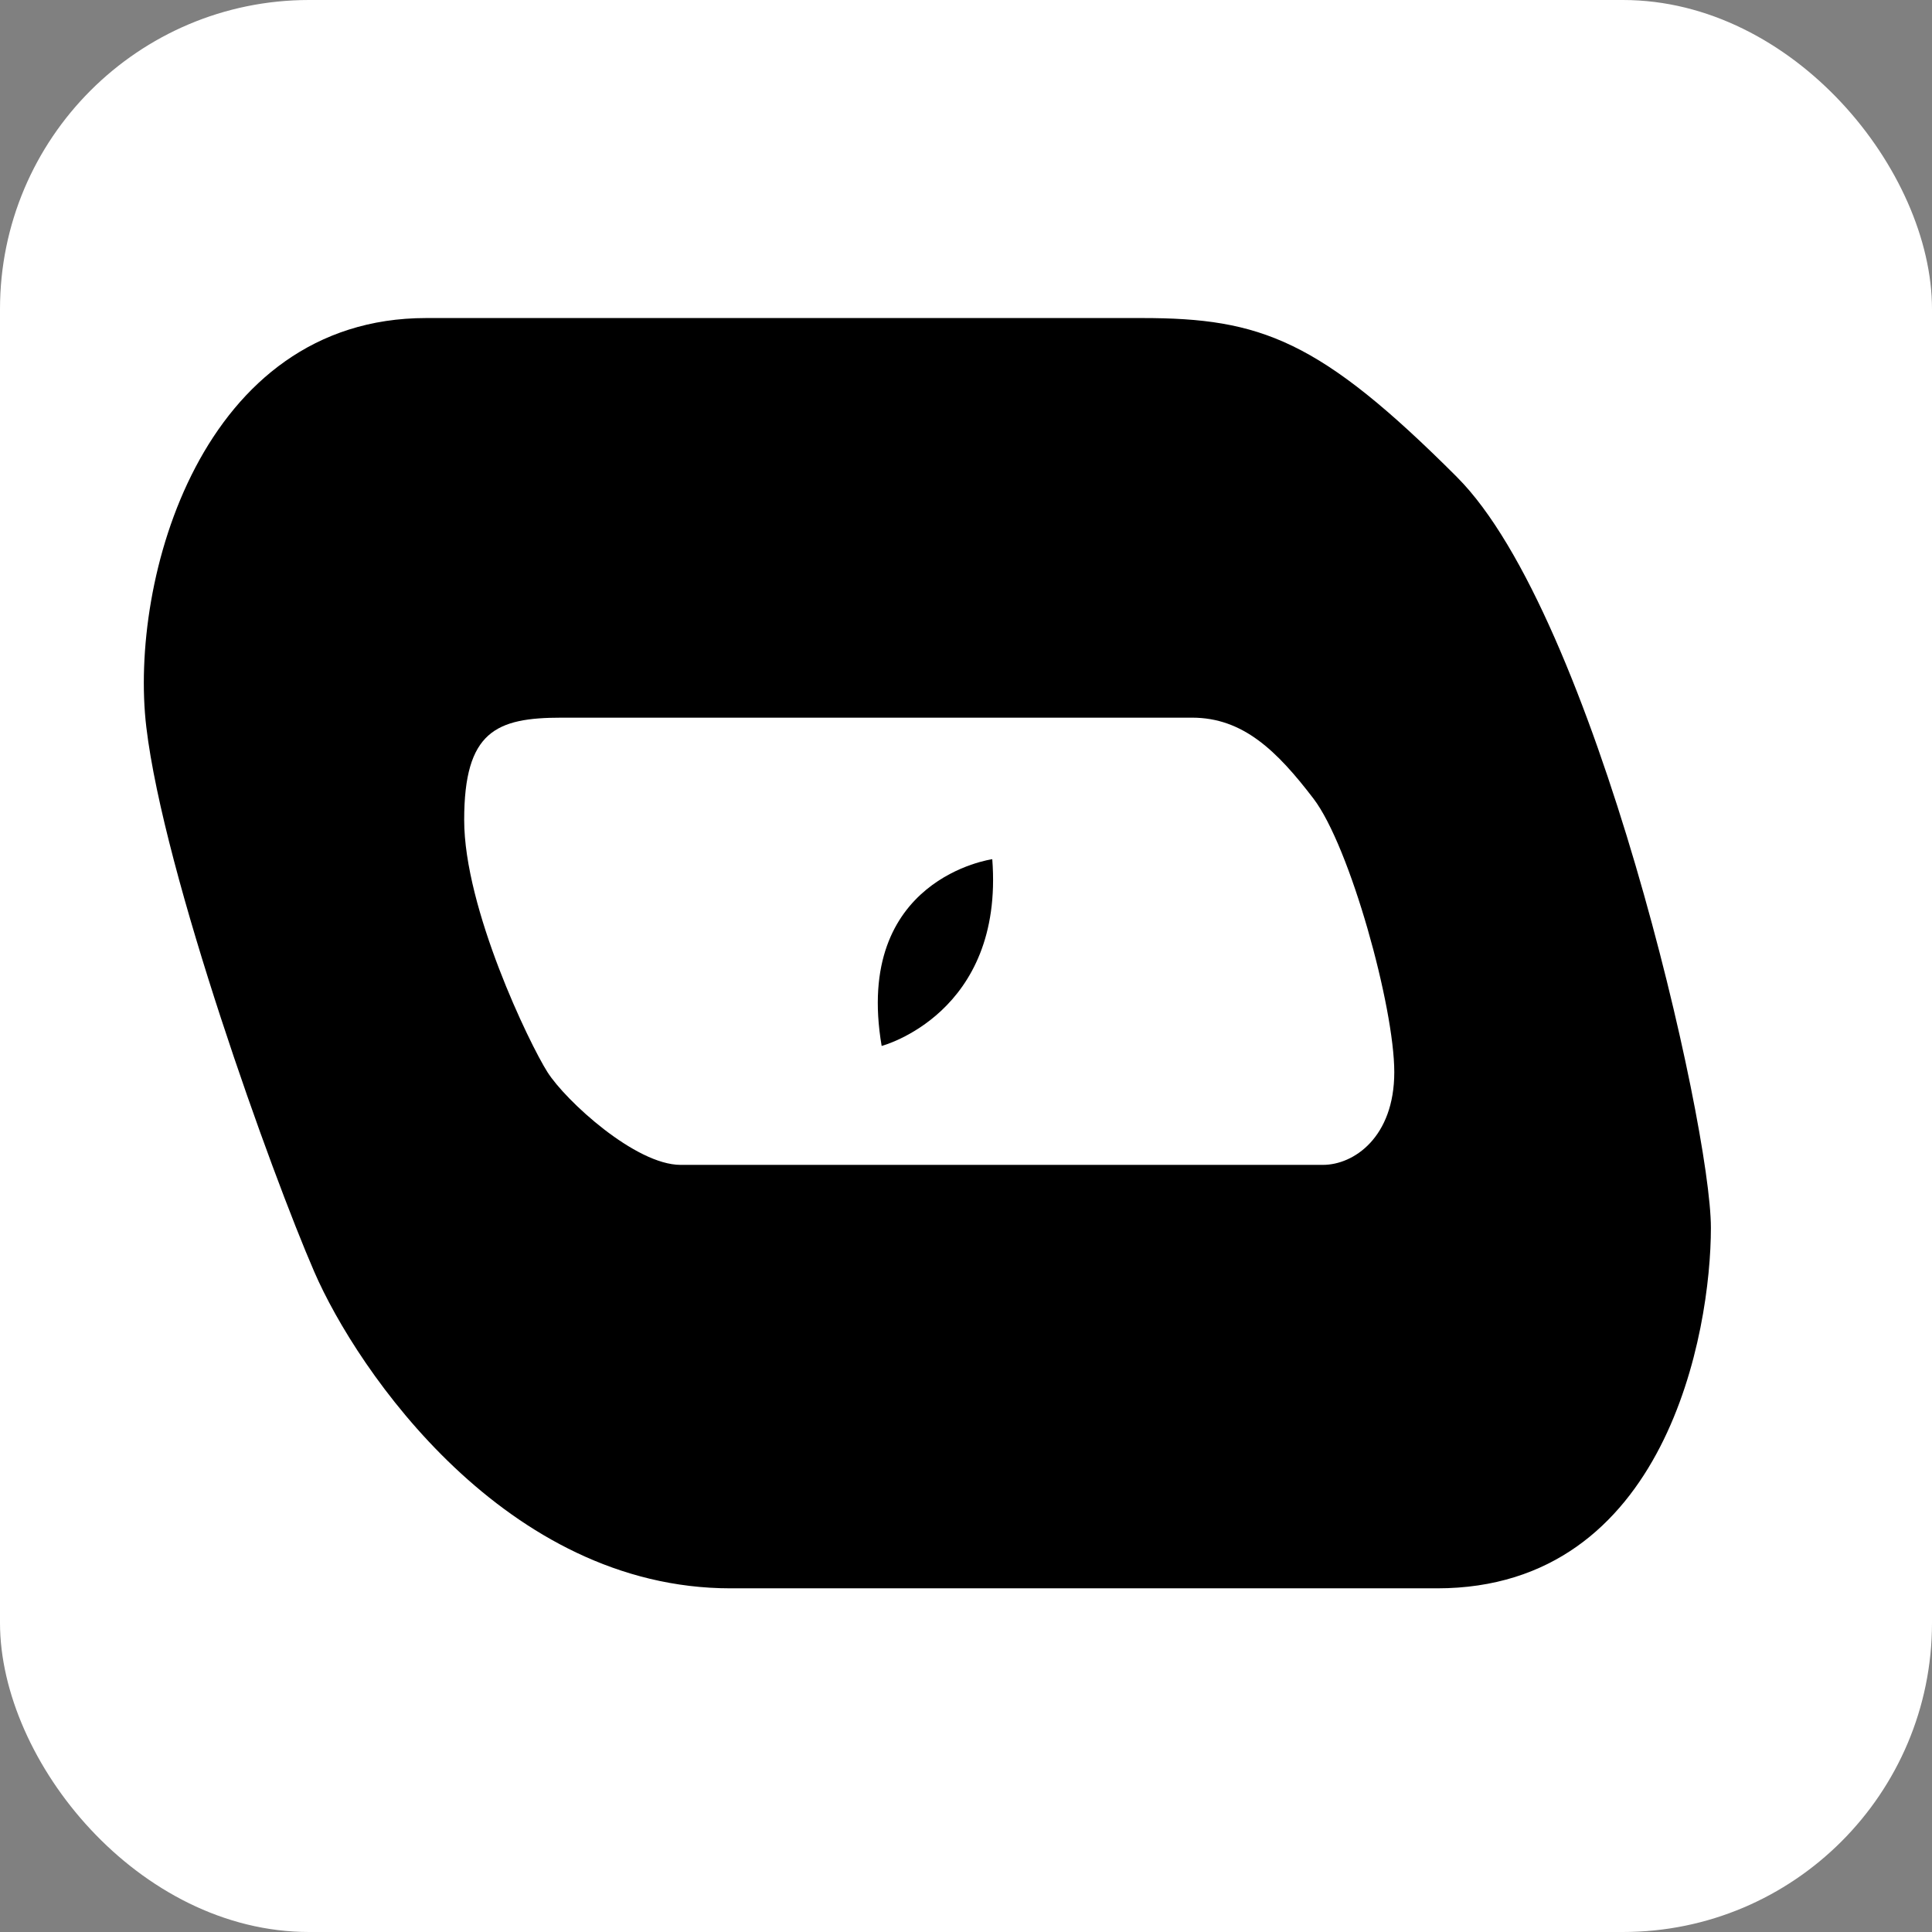
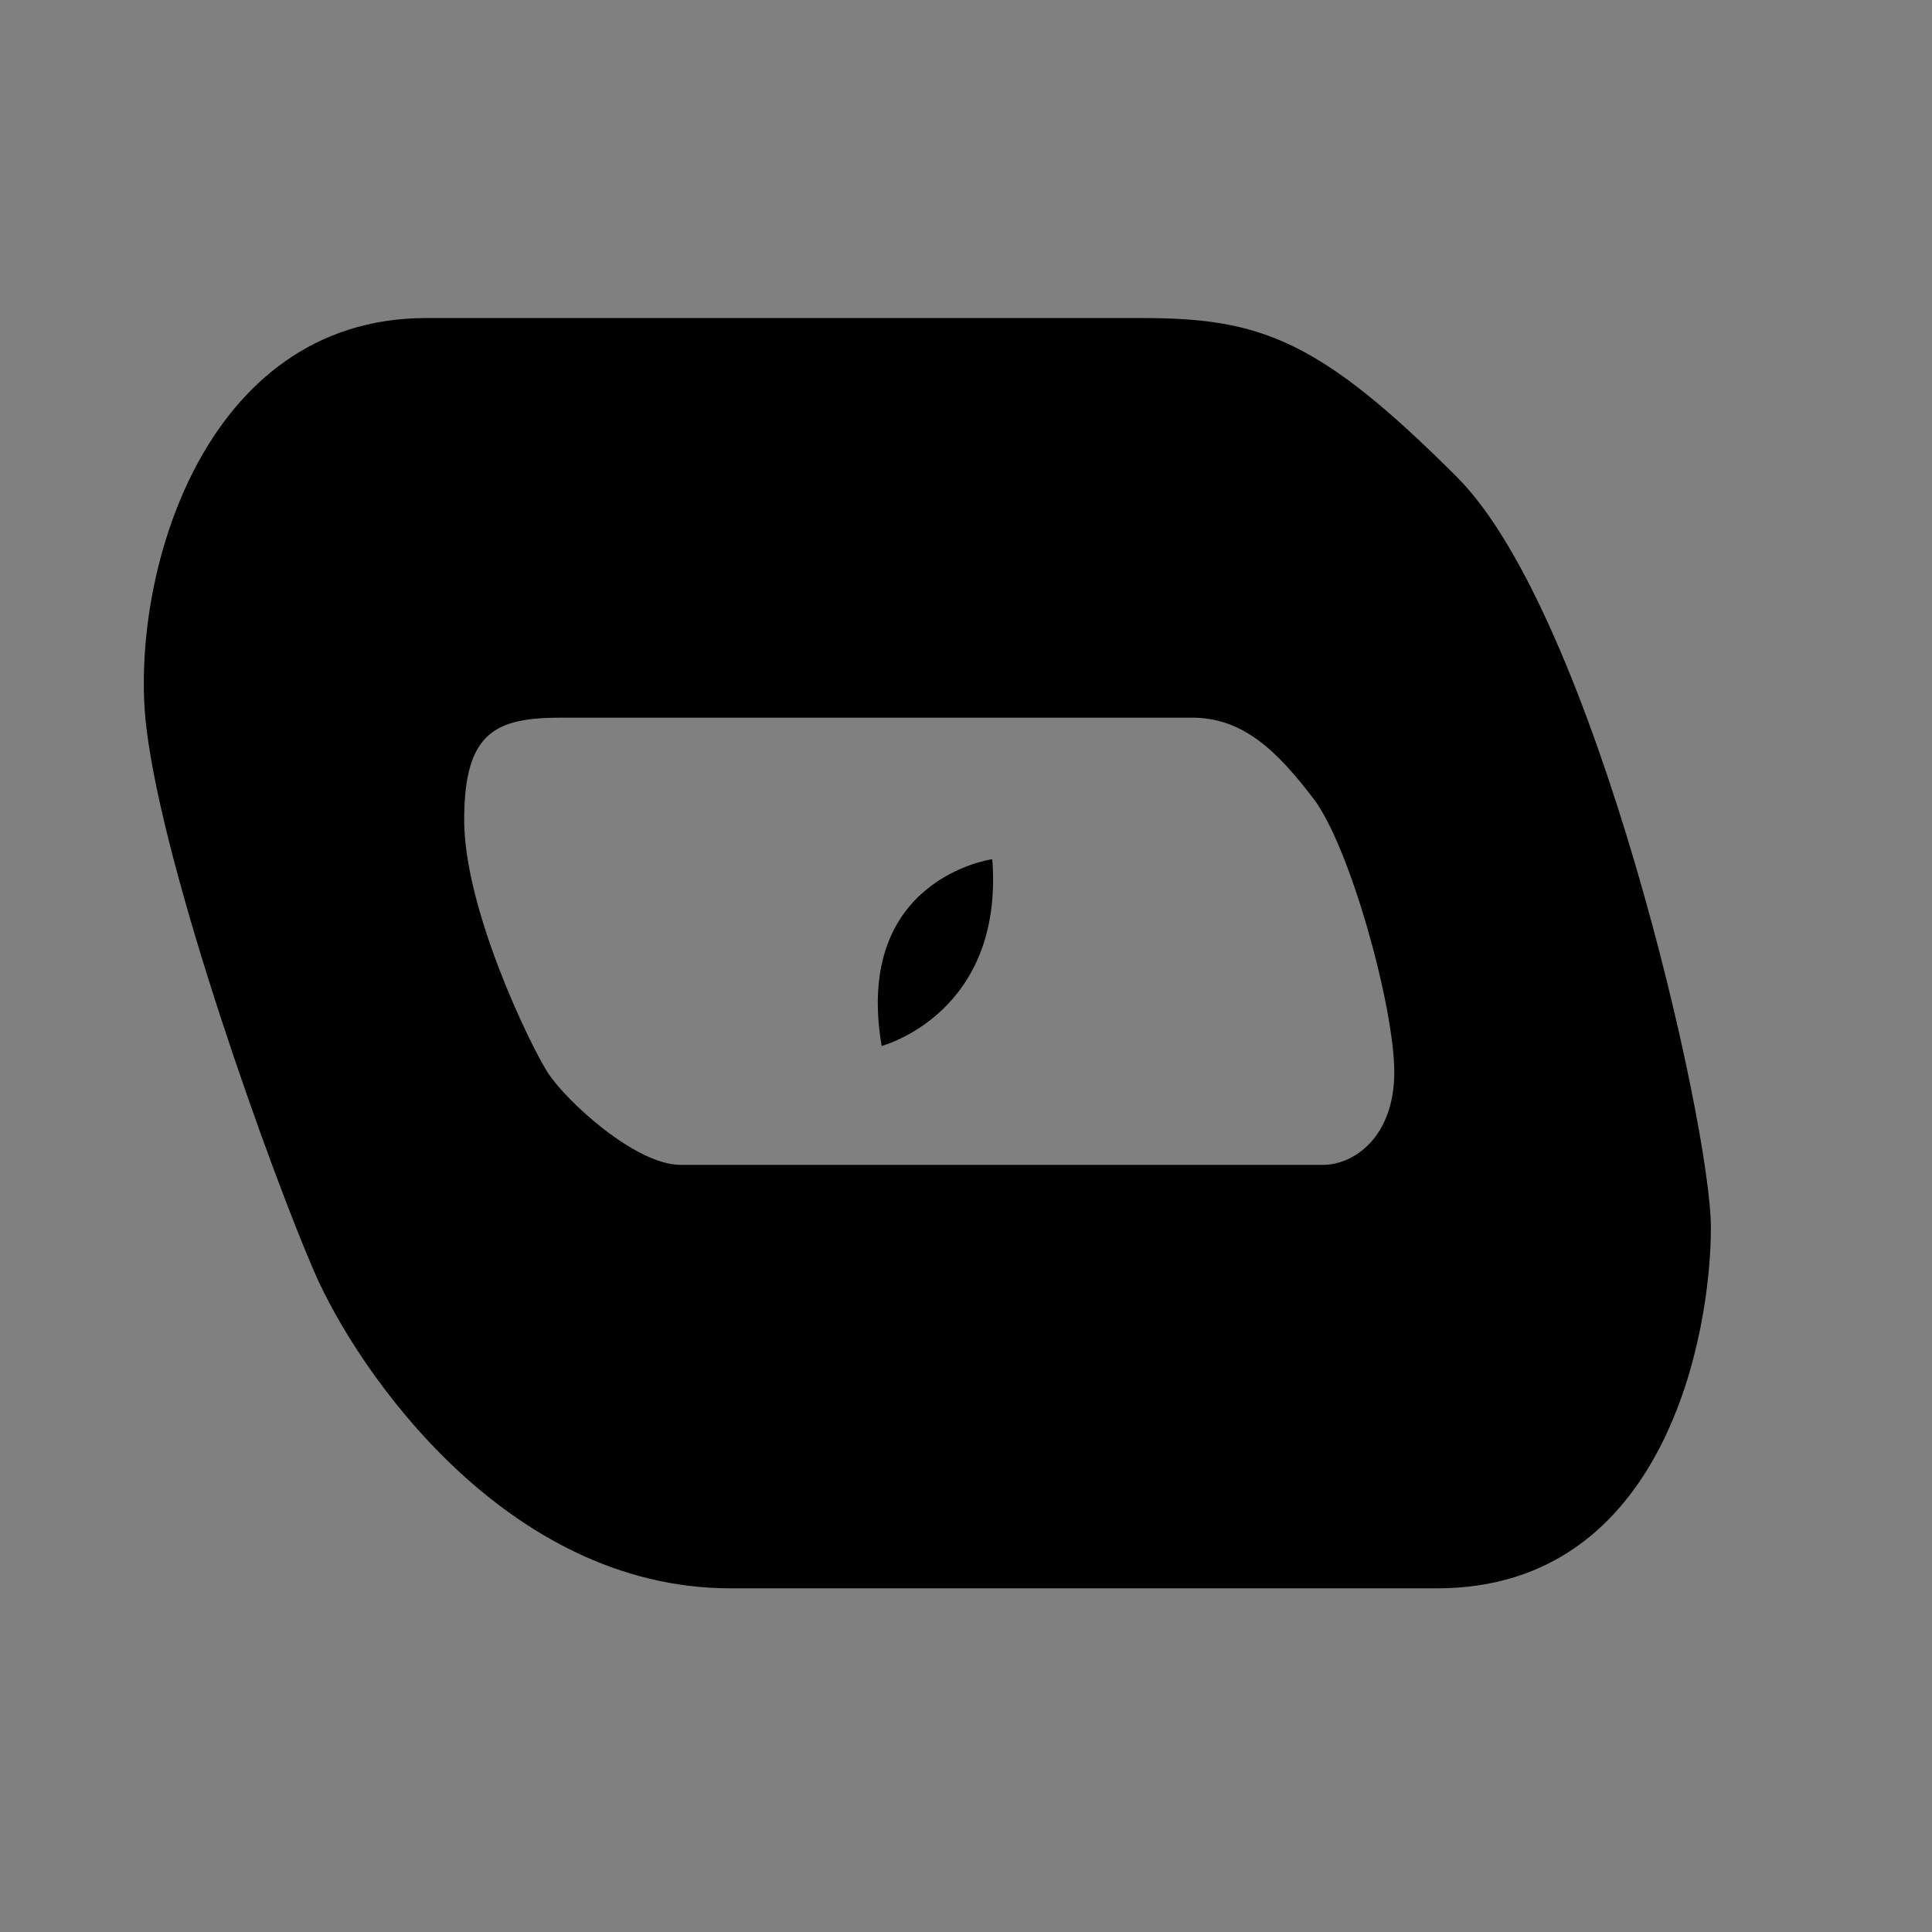
<svg xmlns="http://www.w3.org/2000/svg" id="Capa_1" version="1.1" viewBox="0 0 500 500">
  <rect x="0" y="0" width="500" height="500" fill="#808080" stroke="none" />
  <defs>
    <style>
      .st0 {
        fill: #fff;
      }
    </style>
  </defs>
-   <rect class="st0" width="500" height="500" rx="80" ry="80" />
  <path d="M377.08,123.48c-35.55-35.55-50.71-41.17-81.49-41.17H110.28c-58.1,0-76.95,67.72-72.41,105.89,4.54,38.17,32.39,115.43,43.48,140.98,11.08,25.55,49.56,81.88,107.73,81.88h182.84c59.41,0,70.86-66.49,70.86-93.31s-30.15-158.71-65.7-194.26ZM342.37,301.47h-166.22c-11.7,0-29.78-16.62-34.47-24.01-4.69-7.39-21.55-42.32-21.55-65.26s8.23-26.47,25.24-26.47h163.14c13.16,0,21.93,8.54,31.4,20.93,9.47,12.39,20.93,53.94,20.93,70.8s-10.47,24.01-18.47,24.01Z" />
  <path d="M256.8,222.36s-36.01,4.92-28.63,48.33c0,0,31.7-8.31,28.63-48.33Z" />
</svg>